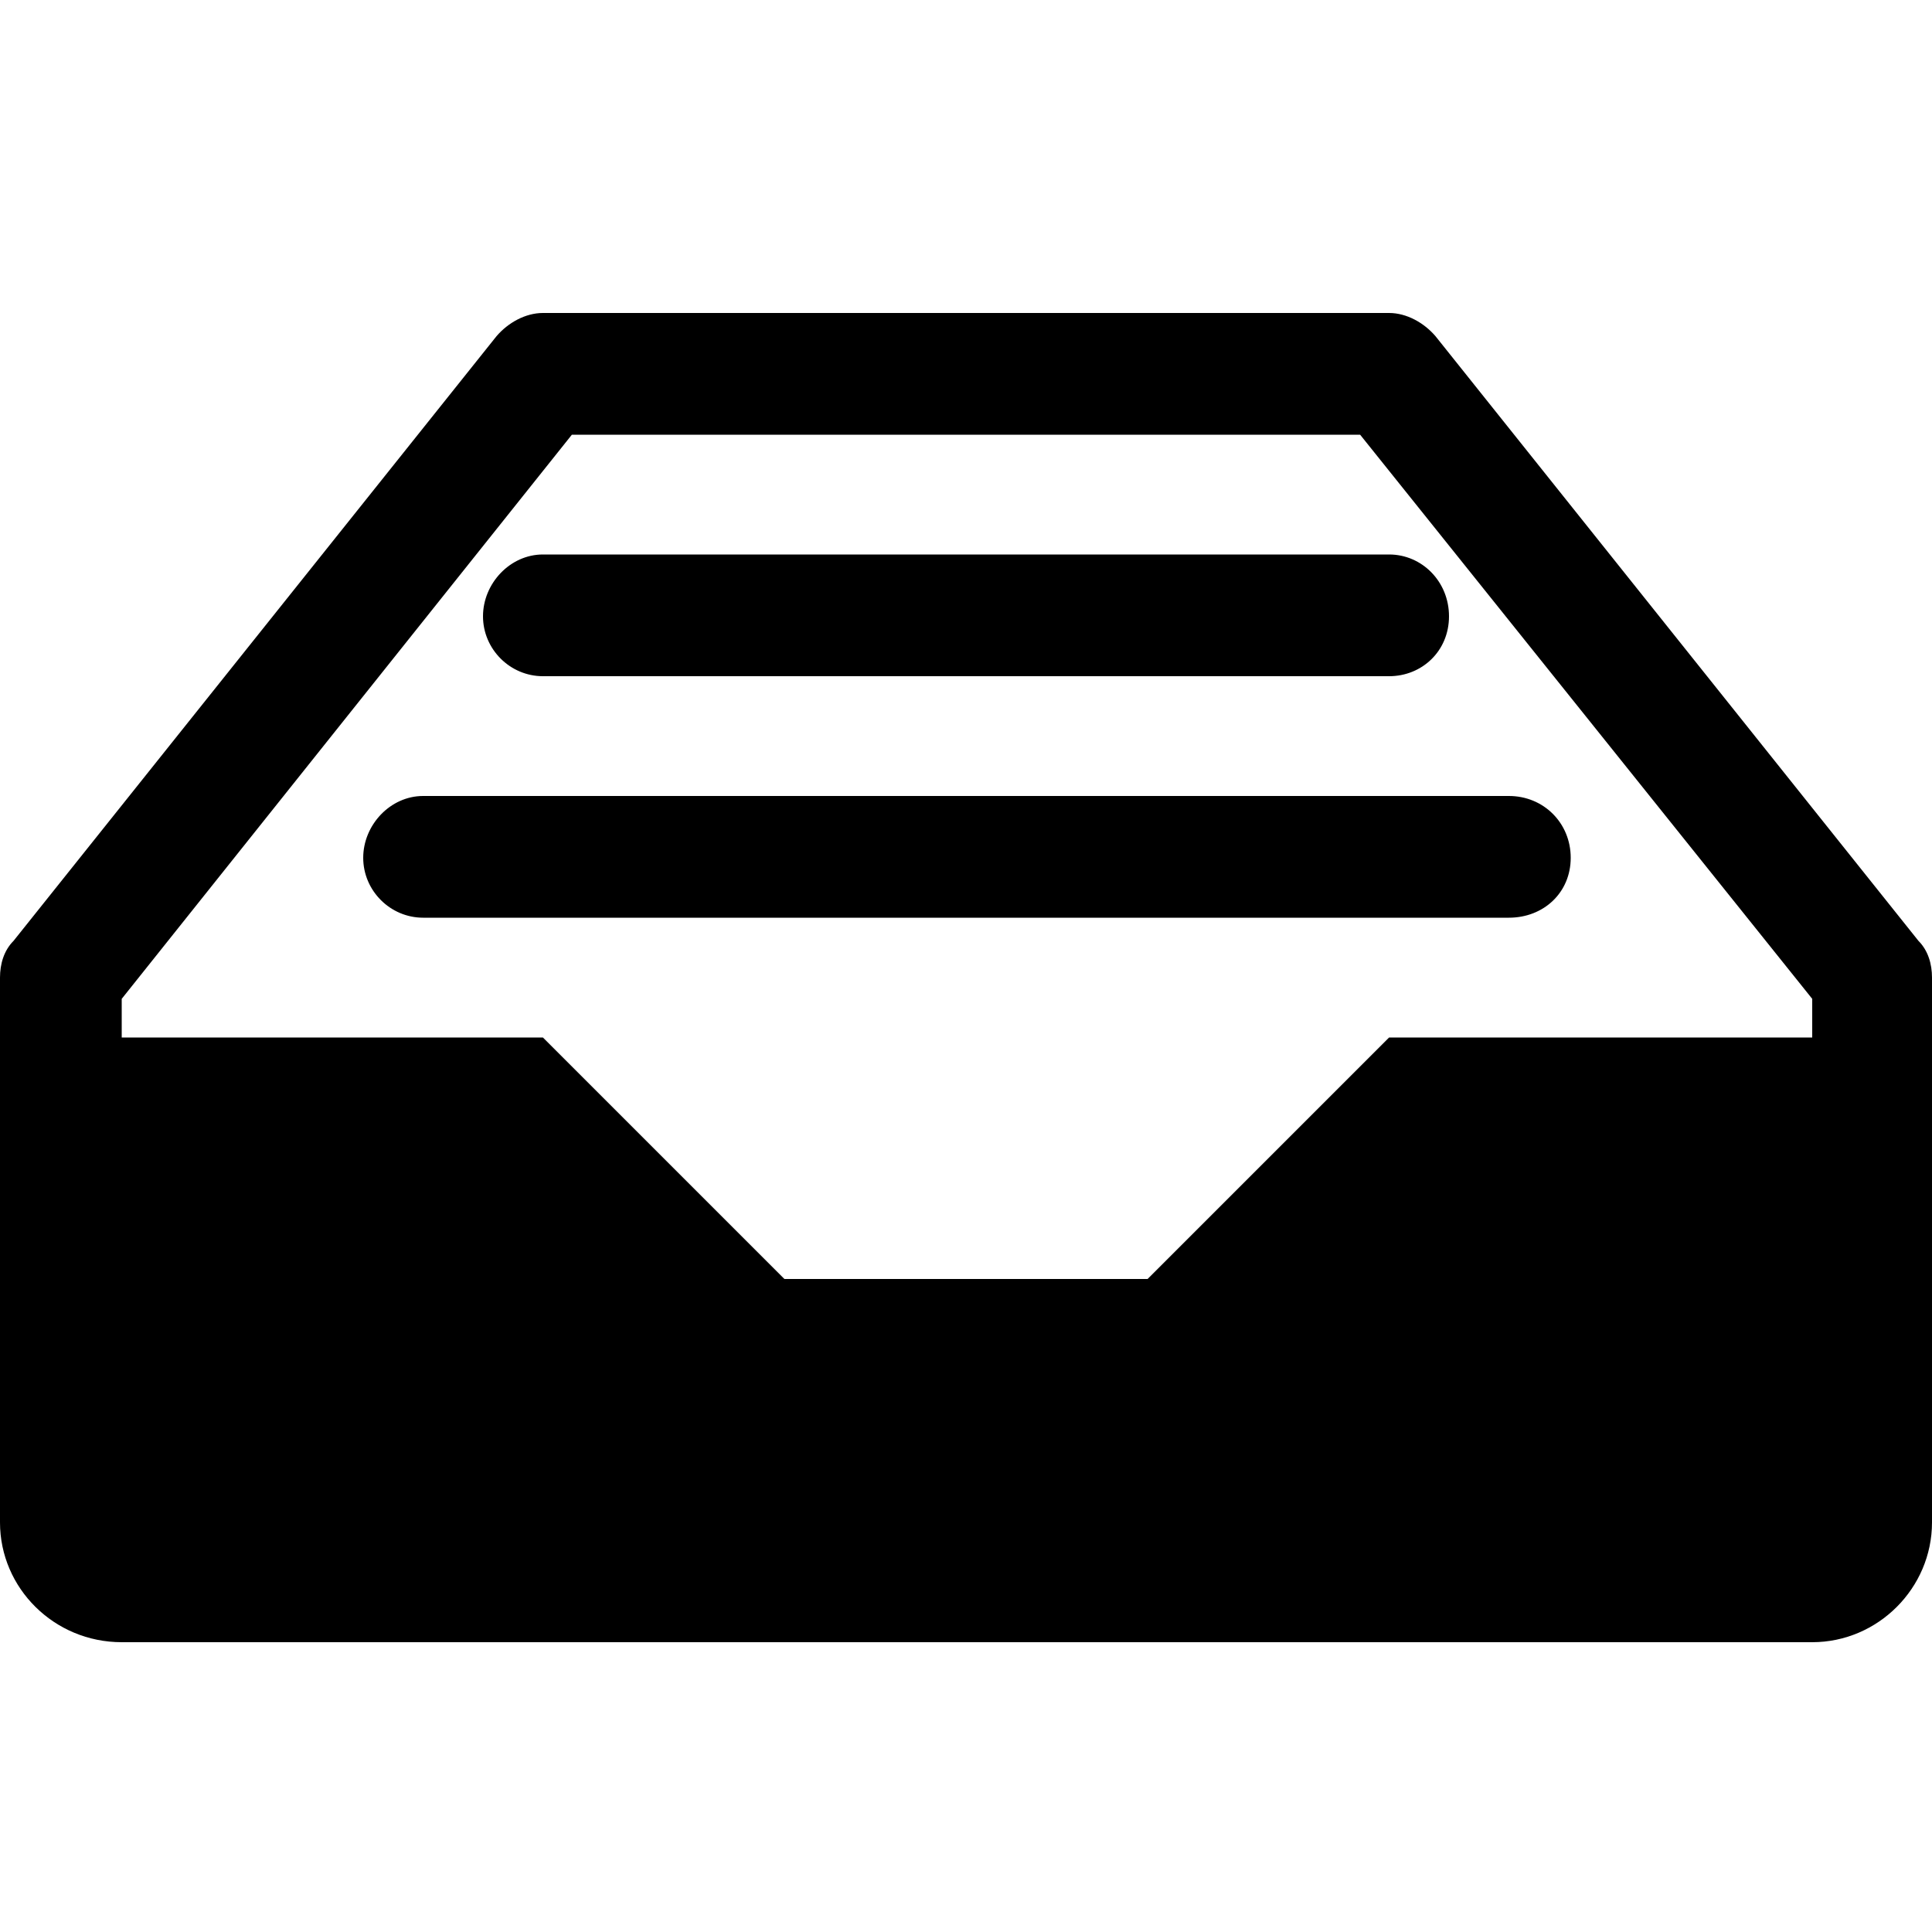
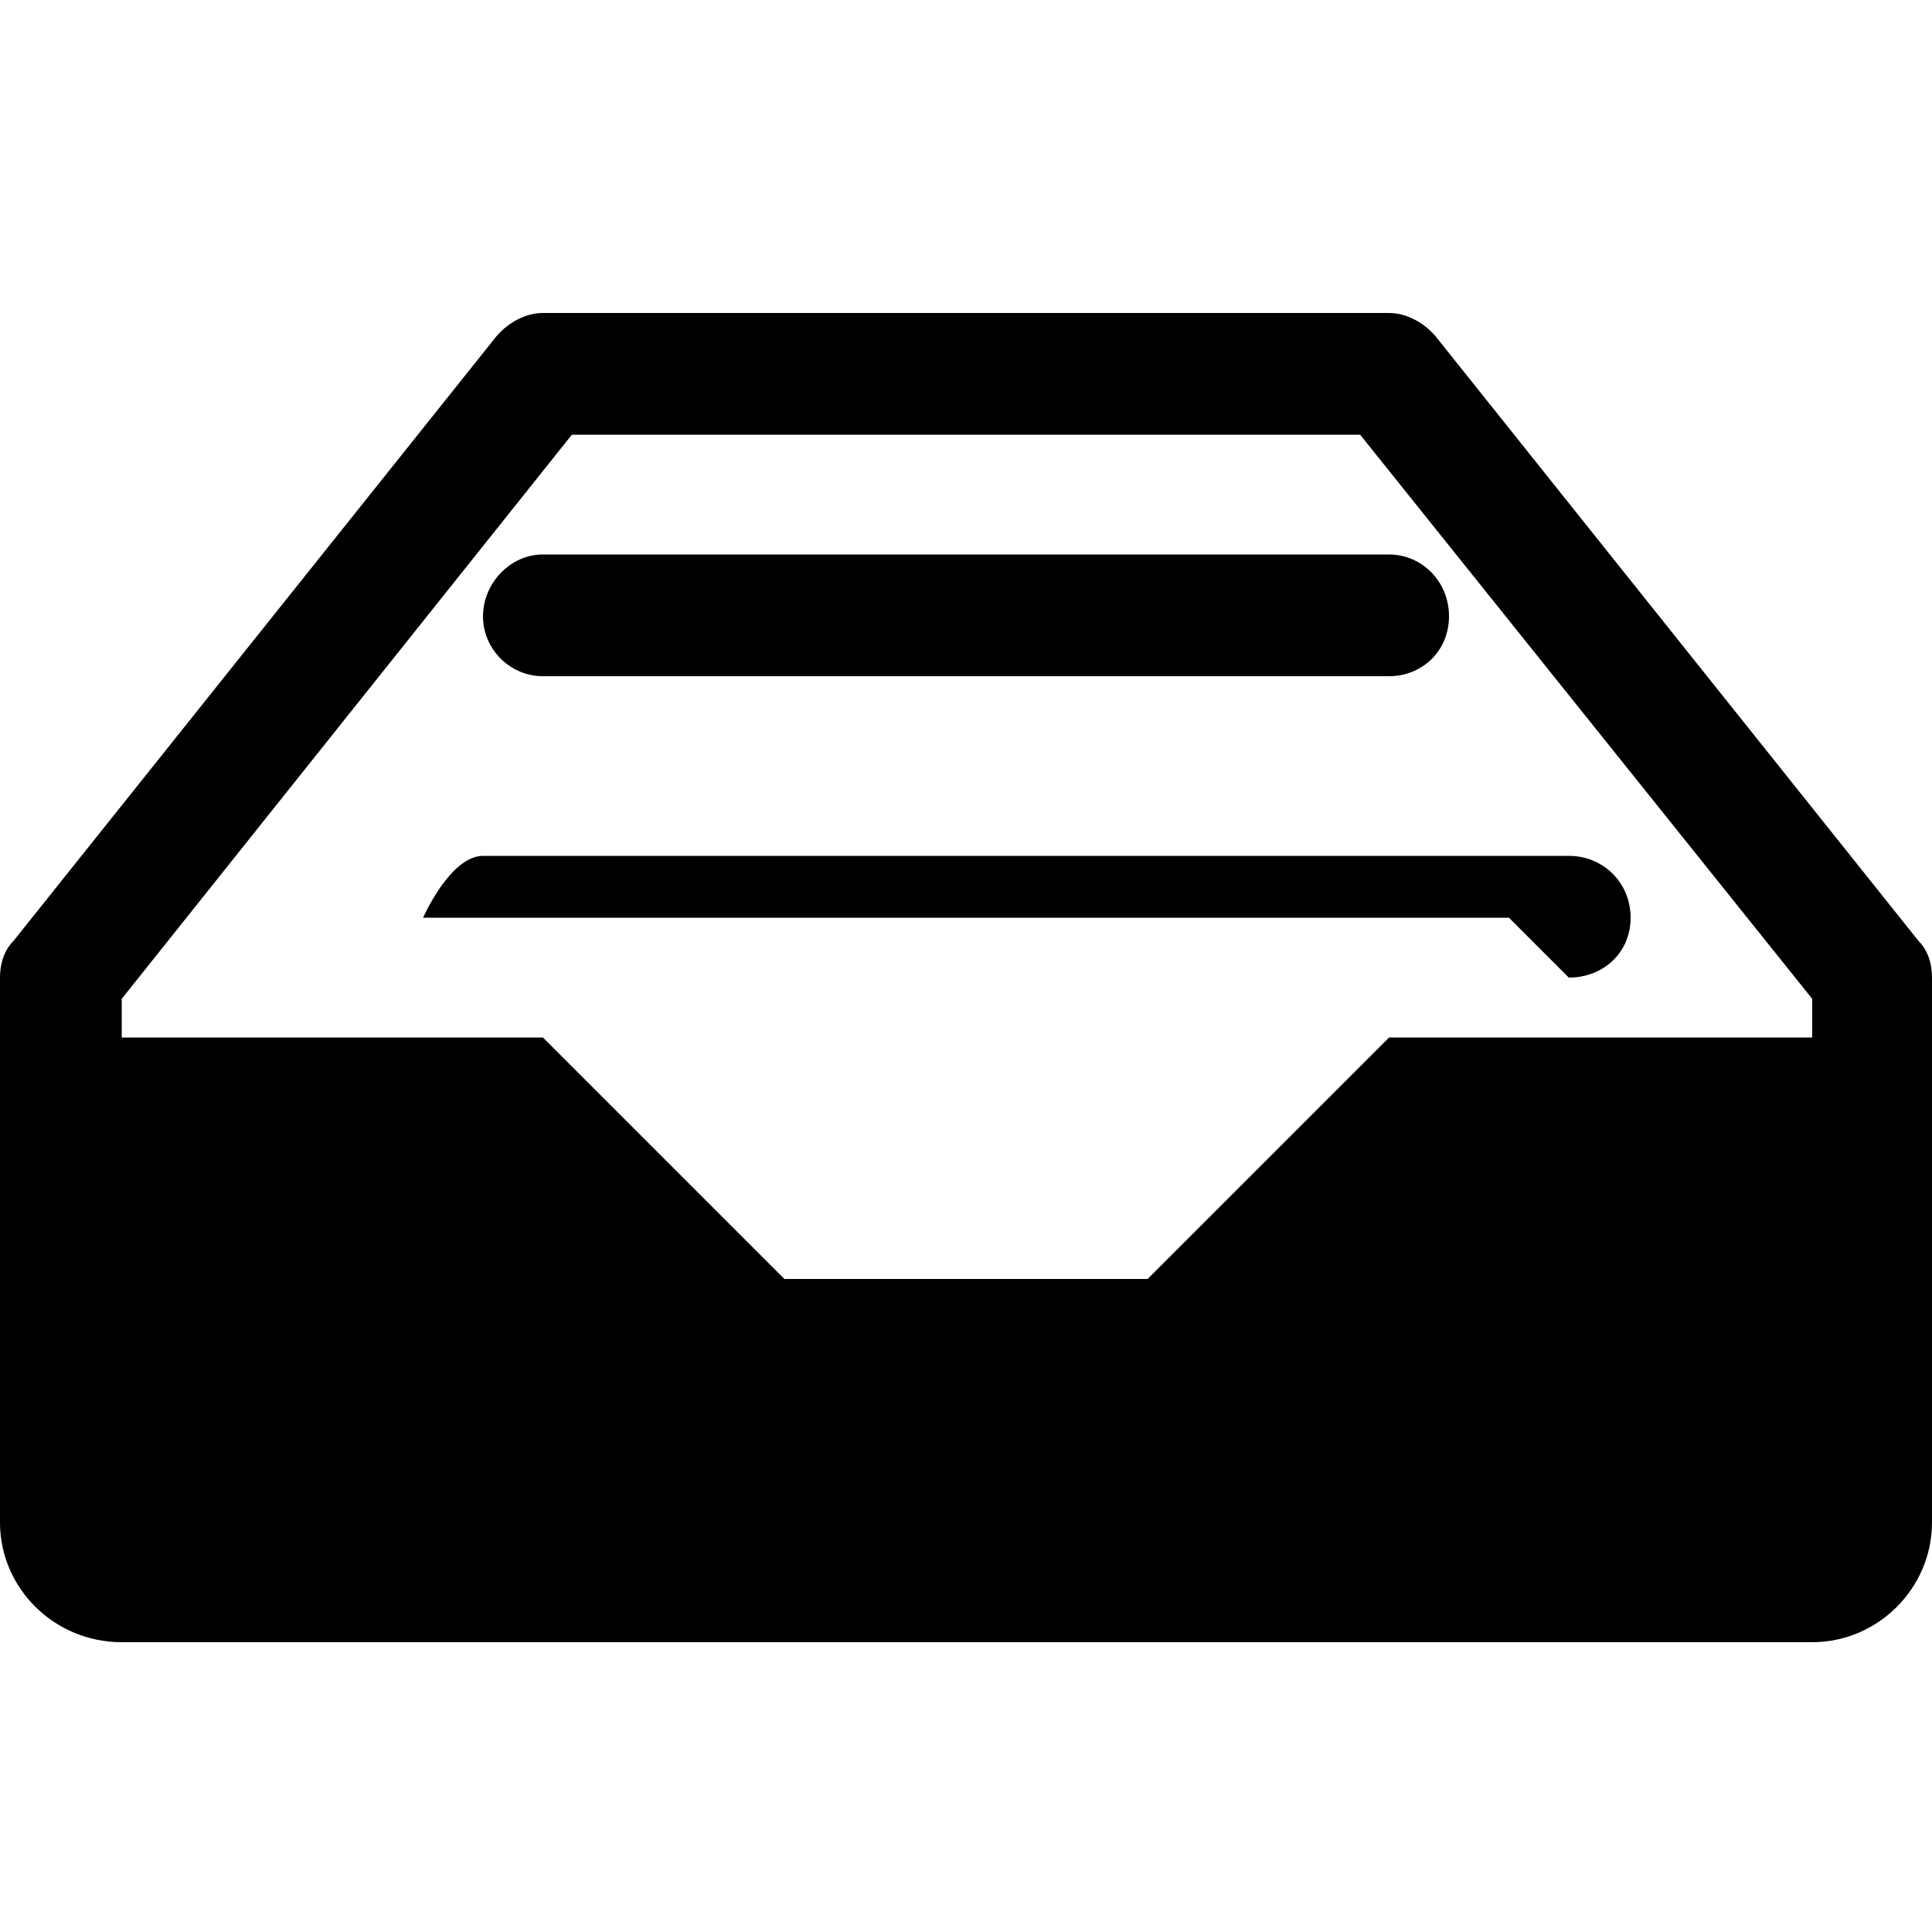
<svg xmlns="http://www.w3.org/2000/svg" viewBox="0 0 1000 1000">
-   <path d="M993 487 743 174c-6-7-15-12-24-12H281c-9 0-18 5-24 12L7 487c-5 5-7 12-7 19v282c0 34 28 62 63 62h875c34 0 62-28 62-62V506c0-7-2-14-7-19zm-55 50H719L594 662H406L281 537H63v-20l233-292h408l234 292v20zM719 350H281c-17 0-31-14-31-31s14-32 31-32h438c17 0 31 14 31 32s-14 31-31 31zm62 125H219c-17 0-31-14-31-31s14-32 31-32h562c18 0 32 14 32 32s-14 31-32 31z" />
+   <path d="M993 487 743 174c-6-7-15-12-24-12H281c-9 0-18 5-24 12L7 487c-5 5-7 12-7 19v282c0 34 28 62 63 62h875c34 0 62-28 62-62V506c0-7-2-14-7-19zm-55 50H719L594 662H406L281 537H63v-20l233-292h408l234 292v20zM719 350H281c-17 0-31-14-31-31s14-32 31-32h438c17 0 31 14 31 32s-14 31-31 31zm62 125H219s14-32 31-32h562c18 0 32 14 32 32s-14 31-32 31z" />
</svg>